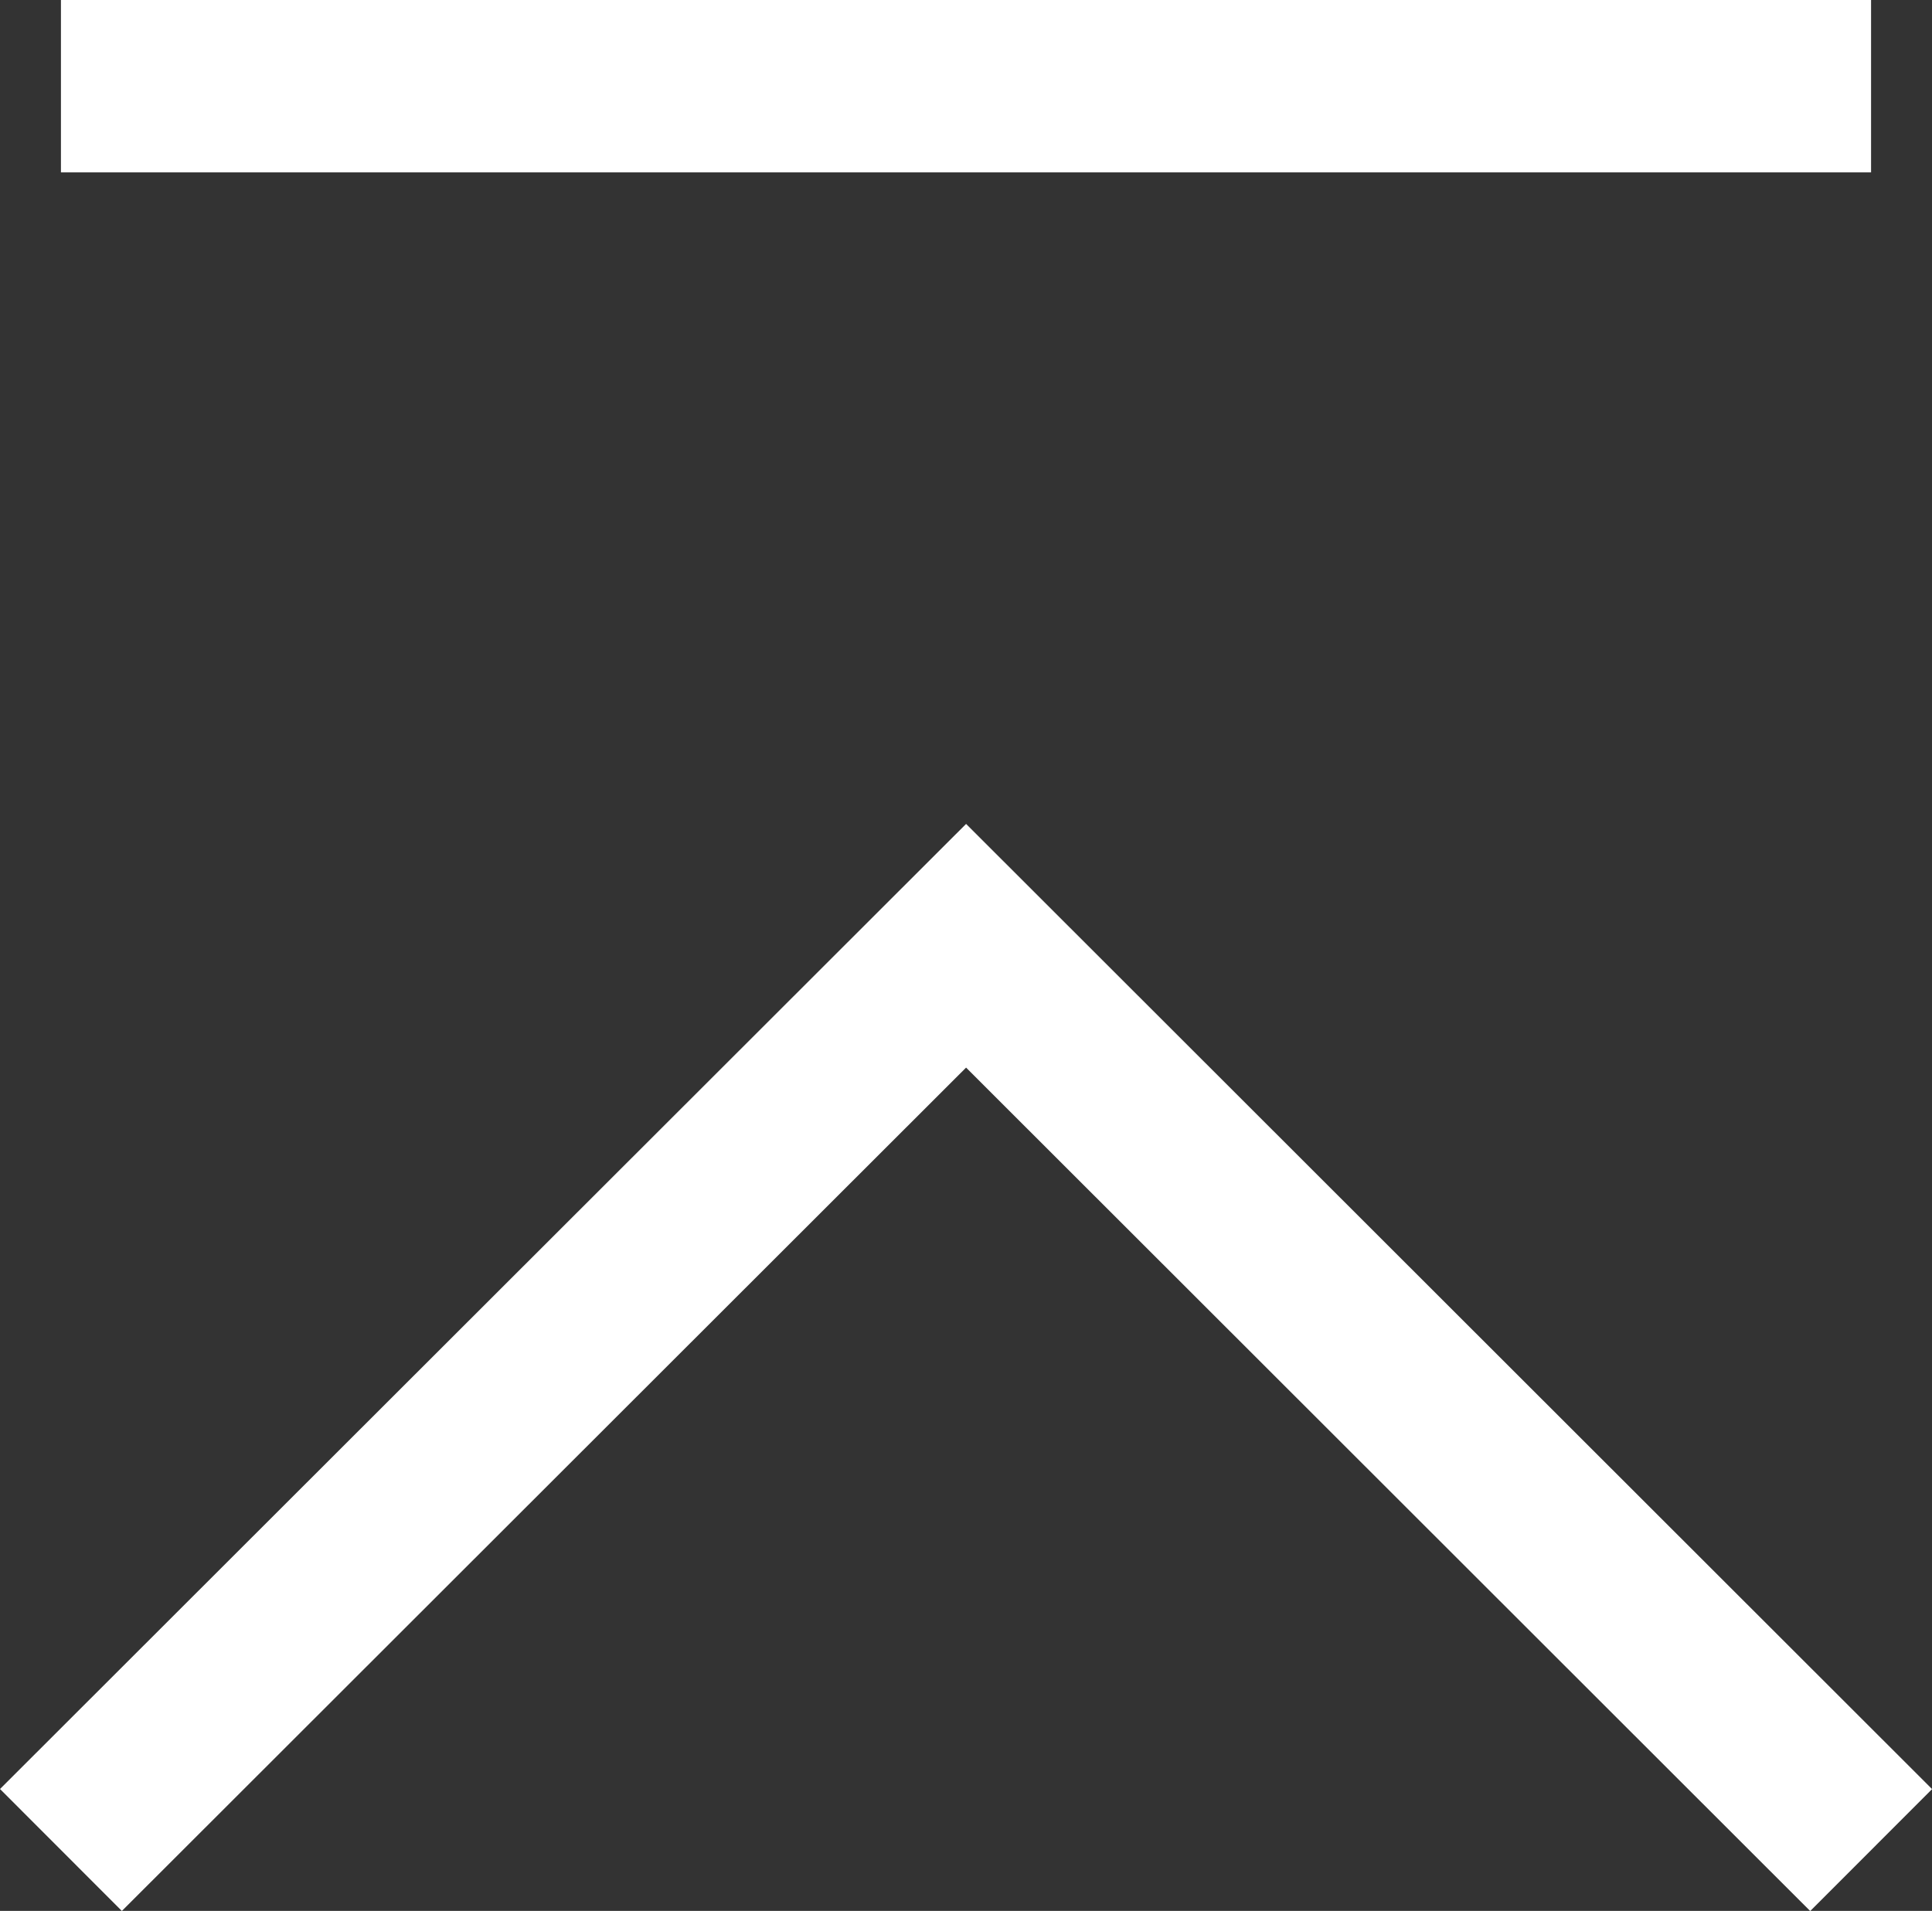
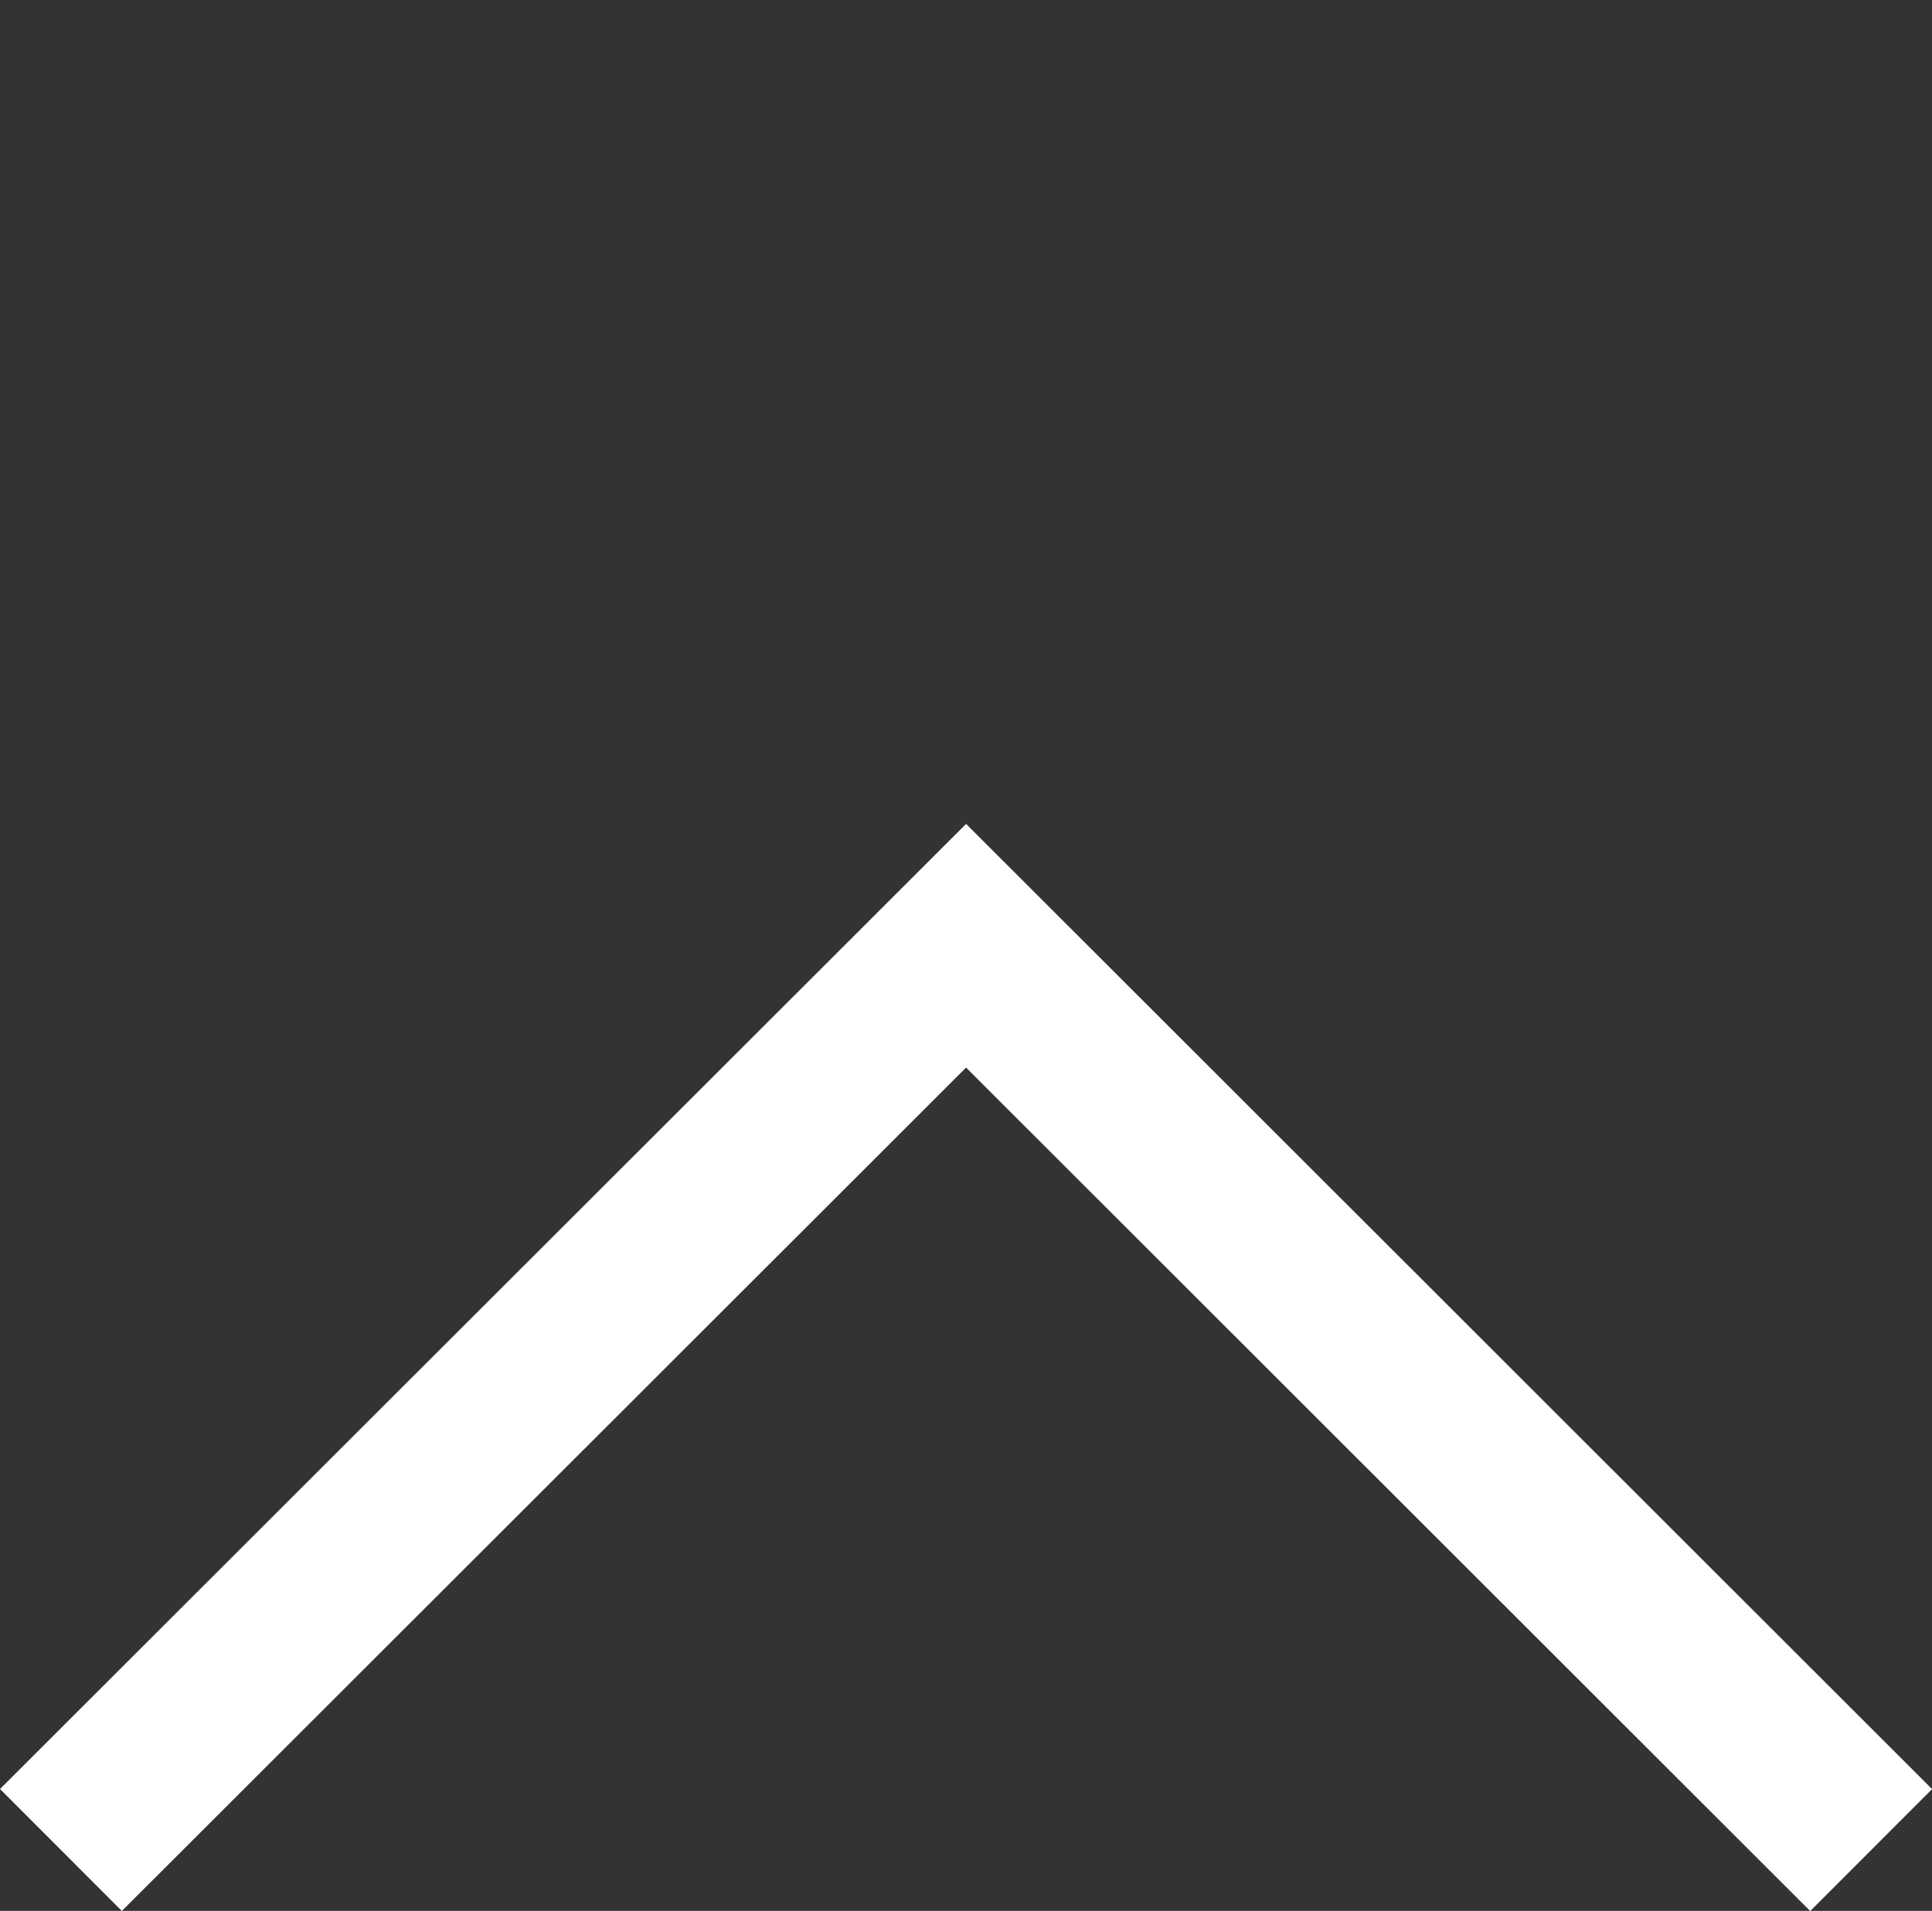
<svg xmlns="http://www.w3.org/2000/svg" width="22.414" height="22.171" viewBox="0 0 22.414 22.171">
  <rect x="0" y="0" width="22.414" height="22.171" fill="#333333" stroke="none" />
  <g id="グループ_10310" data-name="グループ 10310" transform="translate(-2209.793 -11476.191)">
    <path id="パス_15883" data-name="パス 15883" d="M21.693,33.991,32.194,23.5l10.5,10.492" transform="translate(2188.807 11463.664)" fill="none" stroke="#fff" stroke-miterlimit="10" stroke-width="2" />
-     <path id="パス_16060" data-name="パス 16060" d="M0,0H21" transform="translate(2210.5 11477.191)" fill="none" stroke="#fff" stroke-width="2" />
  </g>
</svg>